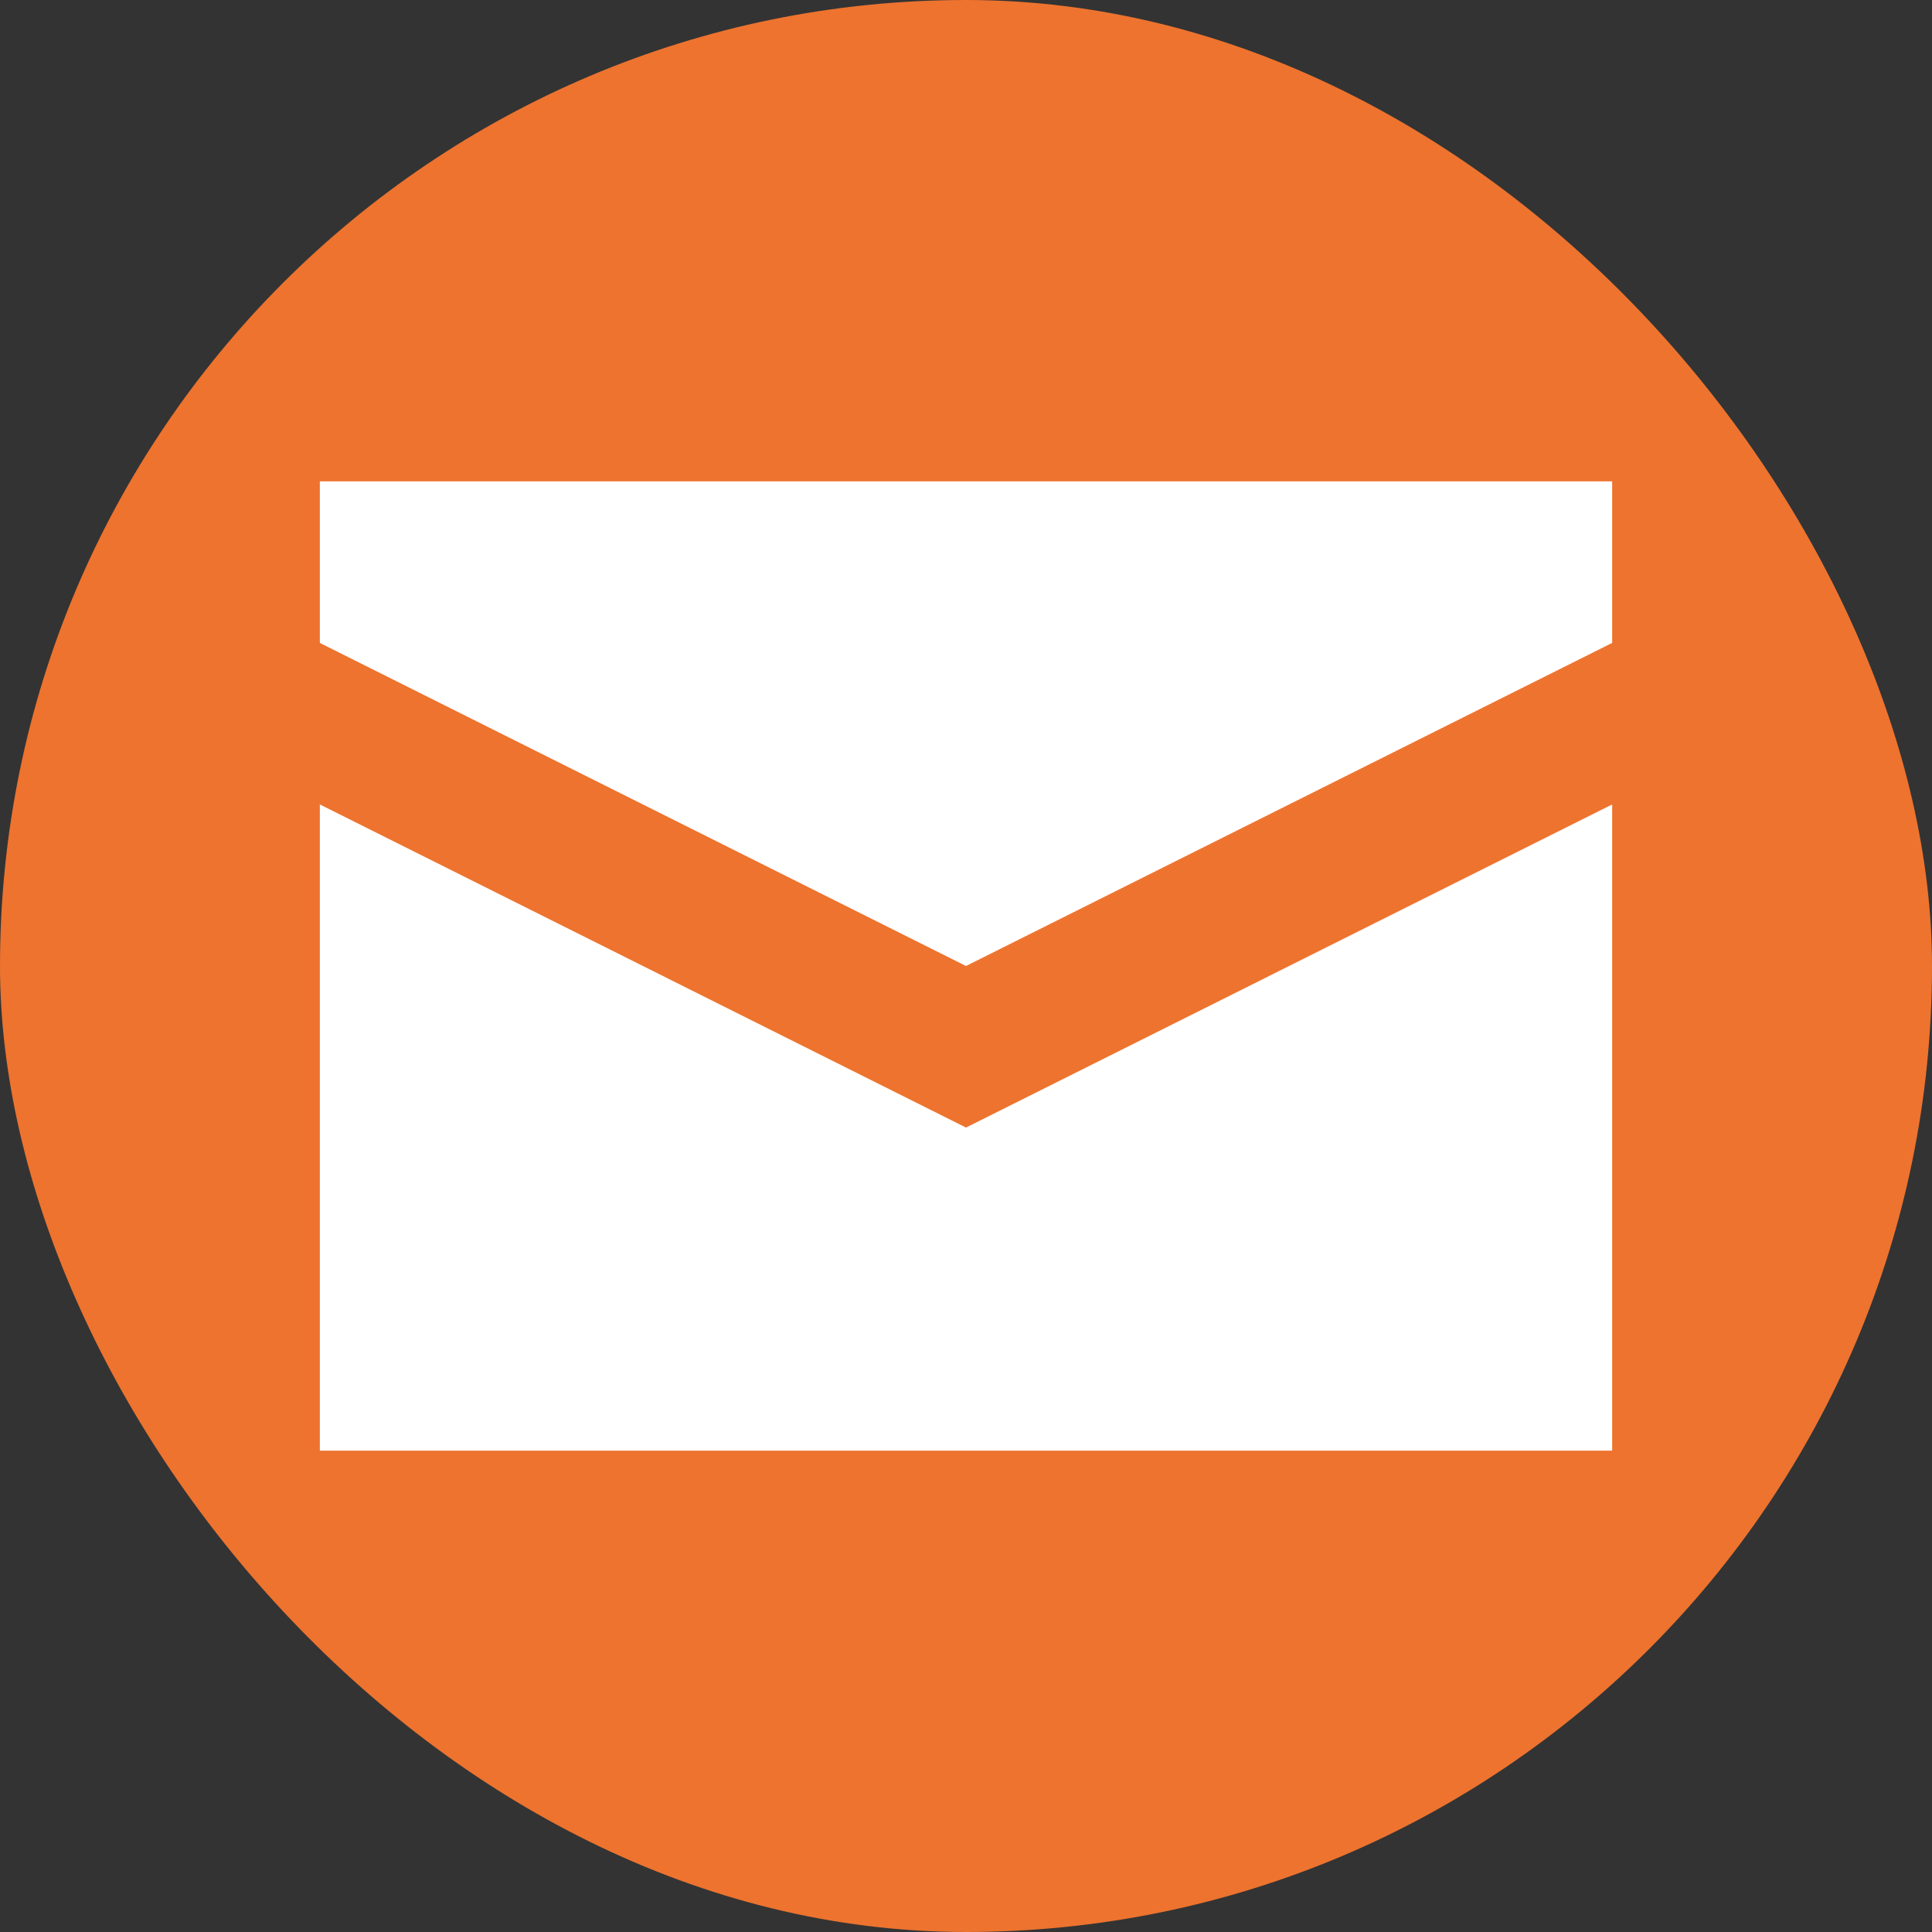
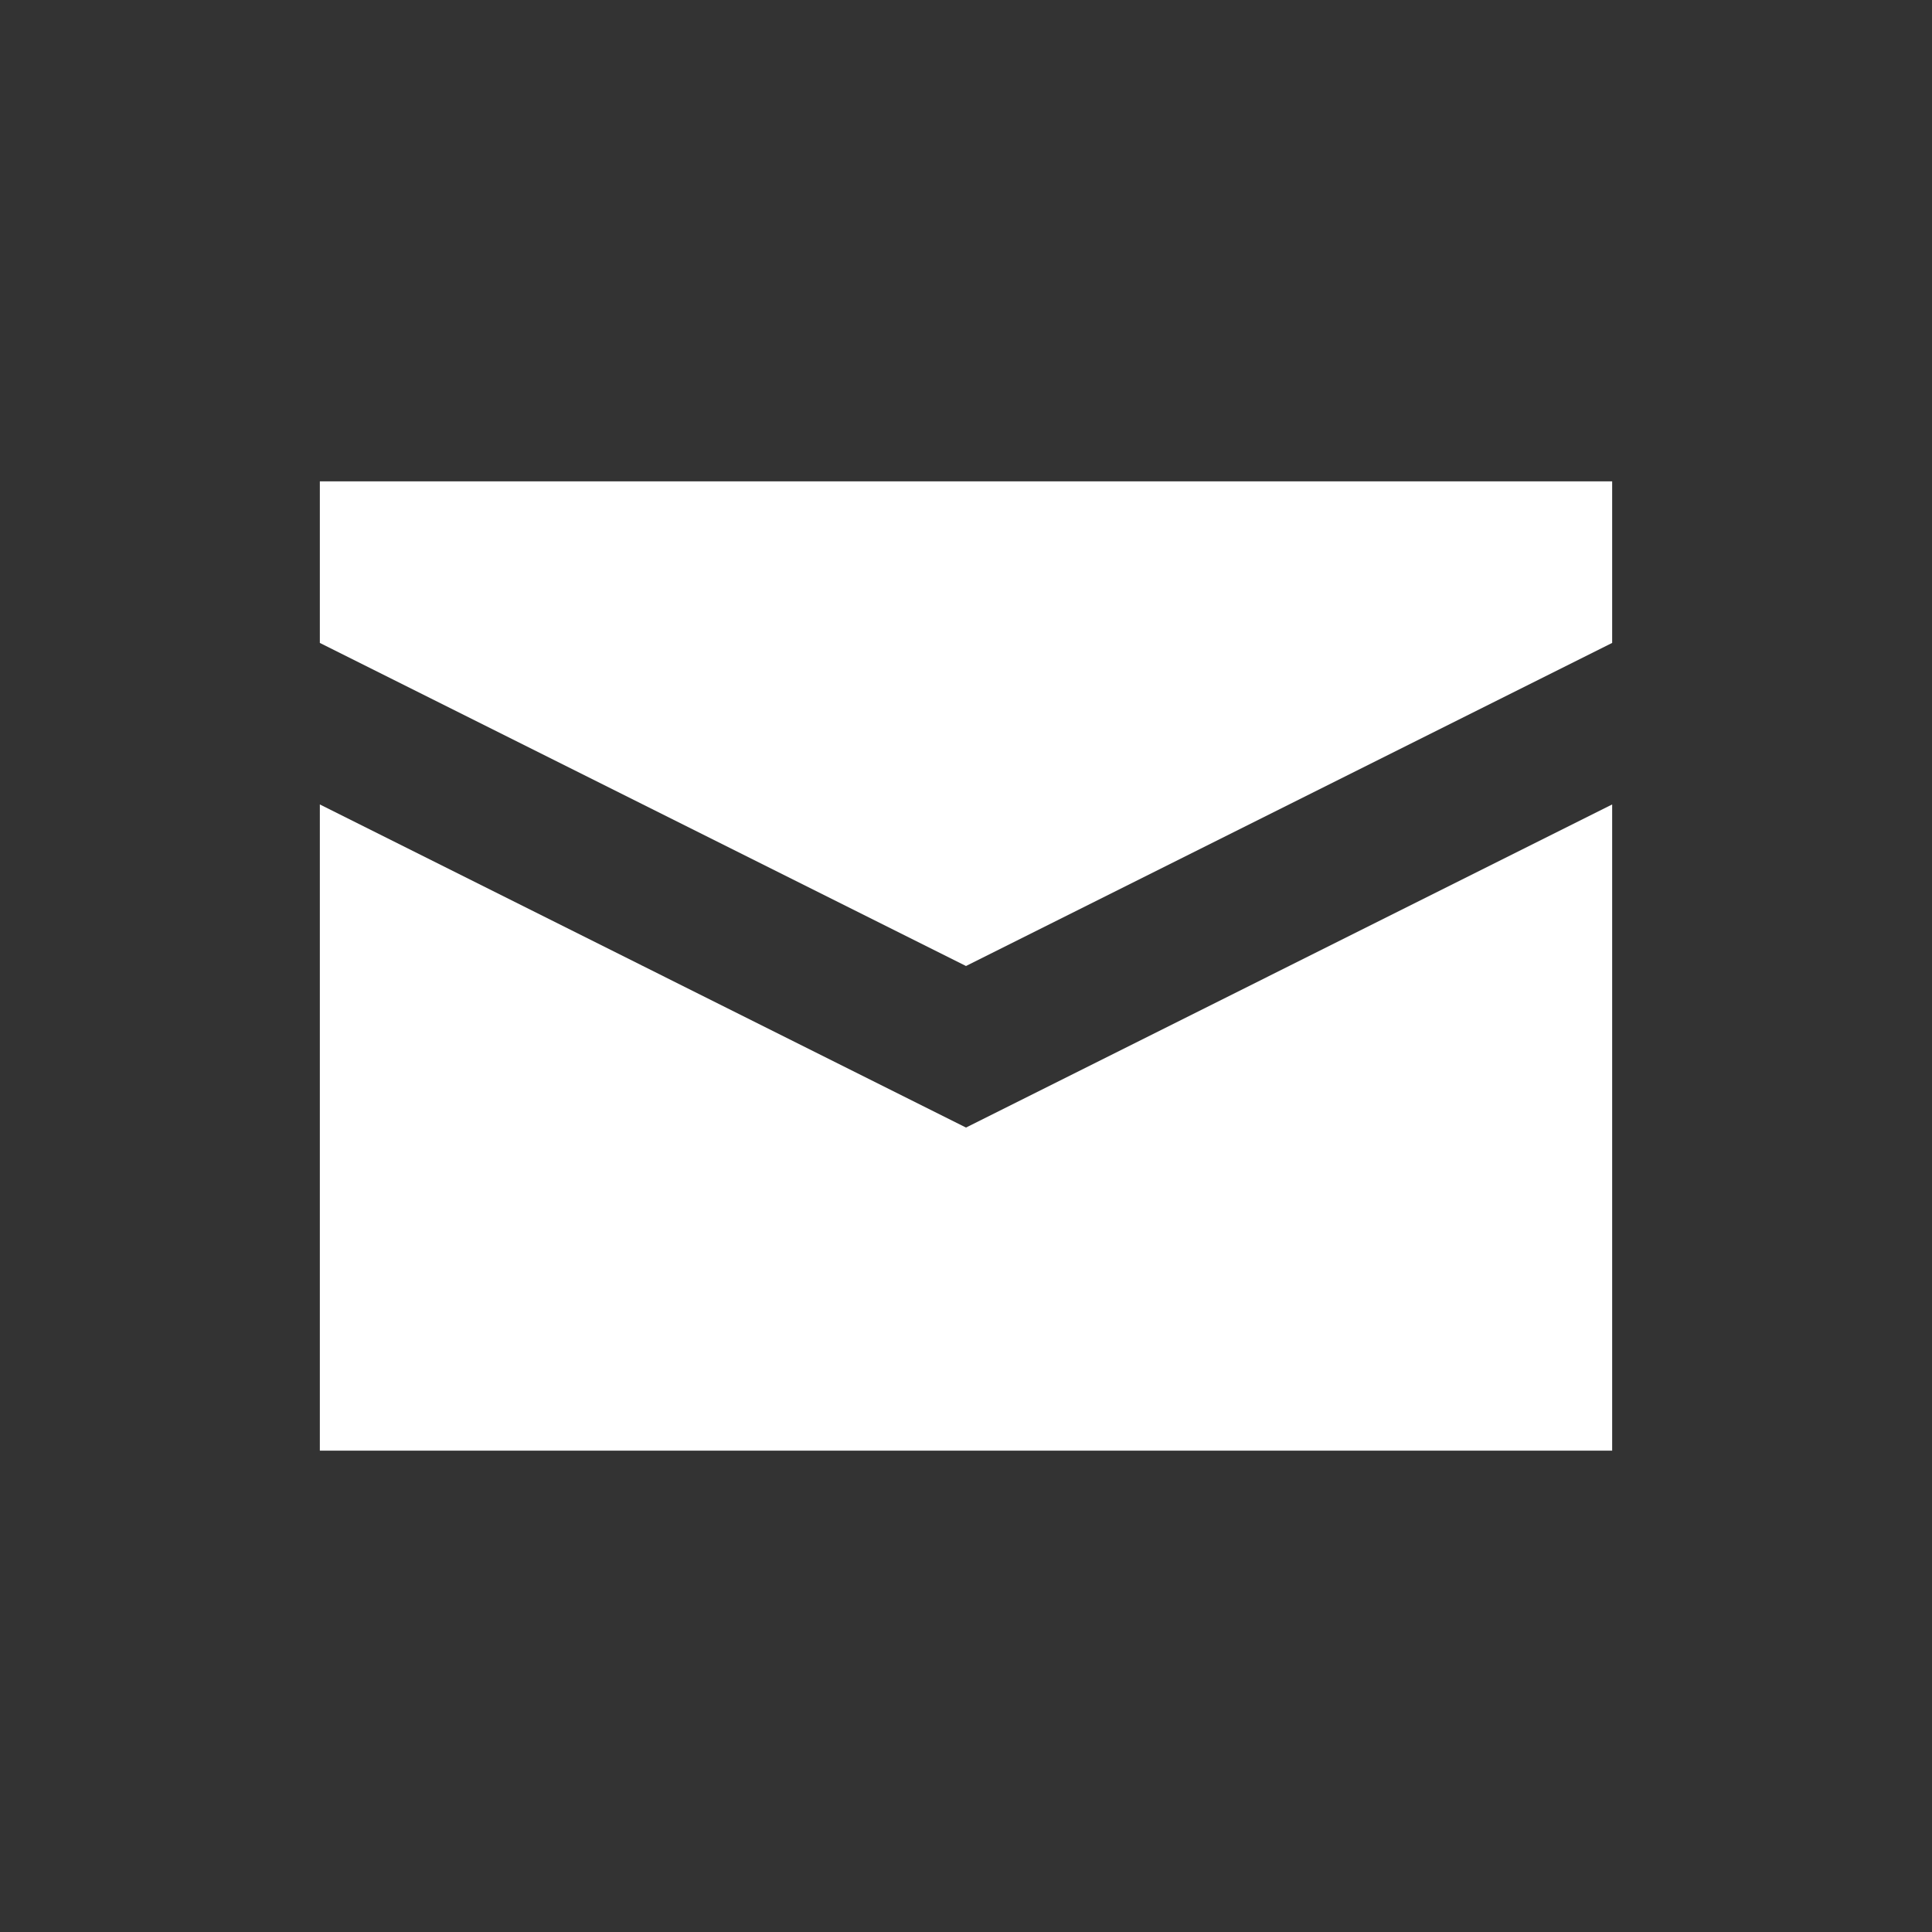
<svg xmlns="http://www.w3.org/2000/svg" width="150" height="150" viewBox="0 0 150 150" fill="none">
  <rect x="0" y="0" width="150" height="150" fill="#333333" stroke="none" />
-   <rect width="150" height="150" rx="75" fill="#ED732F" />
  <path d="M24.832 37.374V49.916L75 75L125.168 49.916V37.374H24.832ZM24.832 62.458V112.626H125.168V62.458L75 87.542L24.832 62.458Z" fill="white" />
</svg>